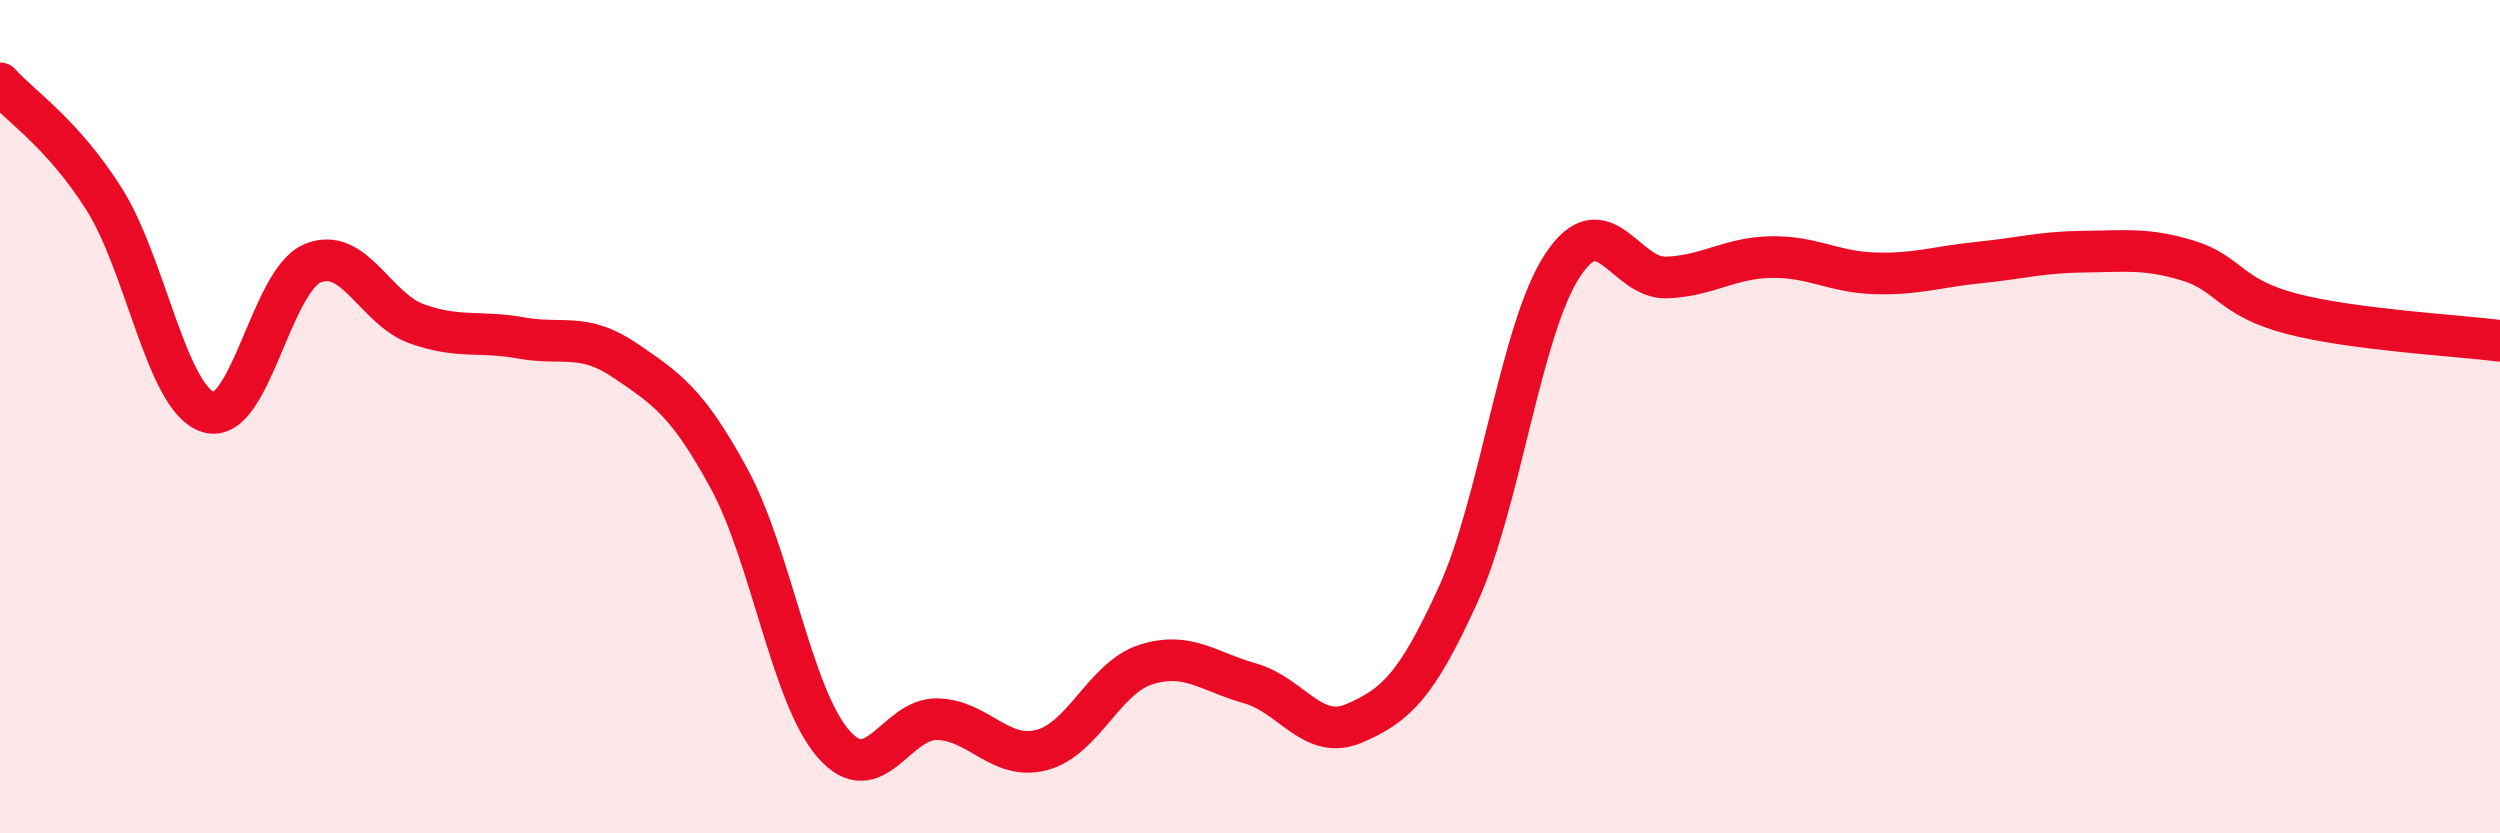
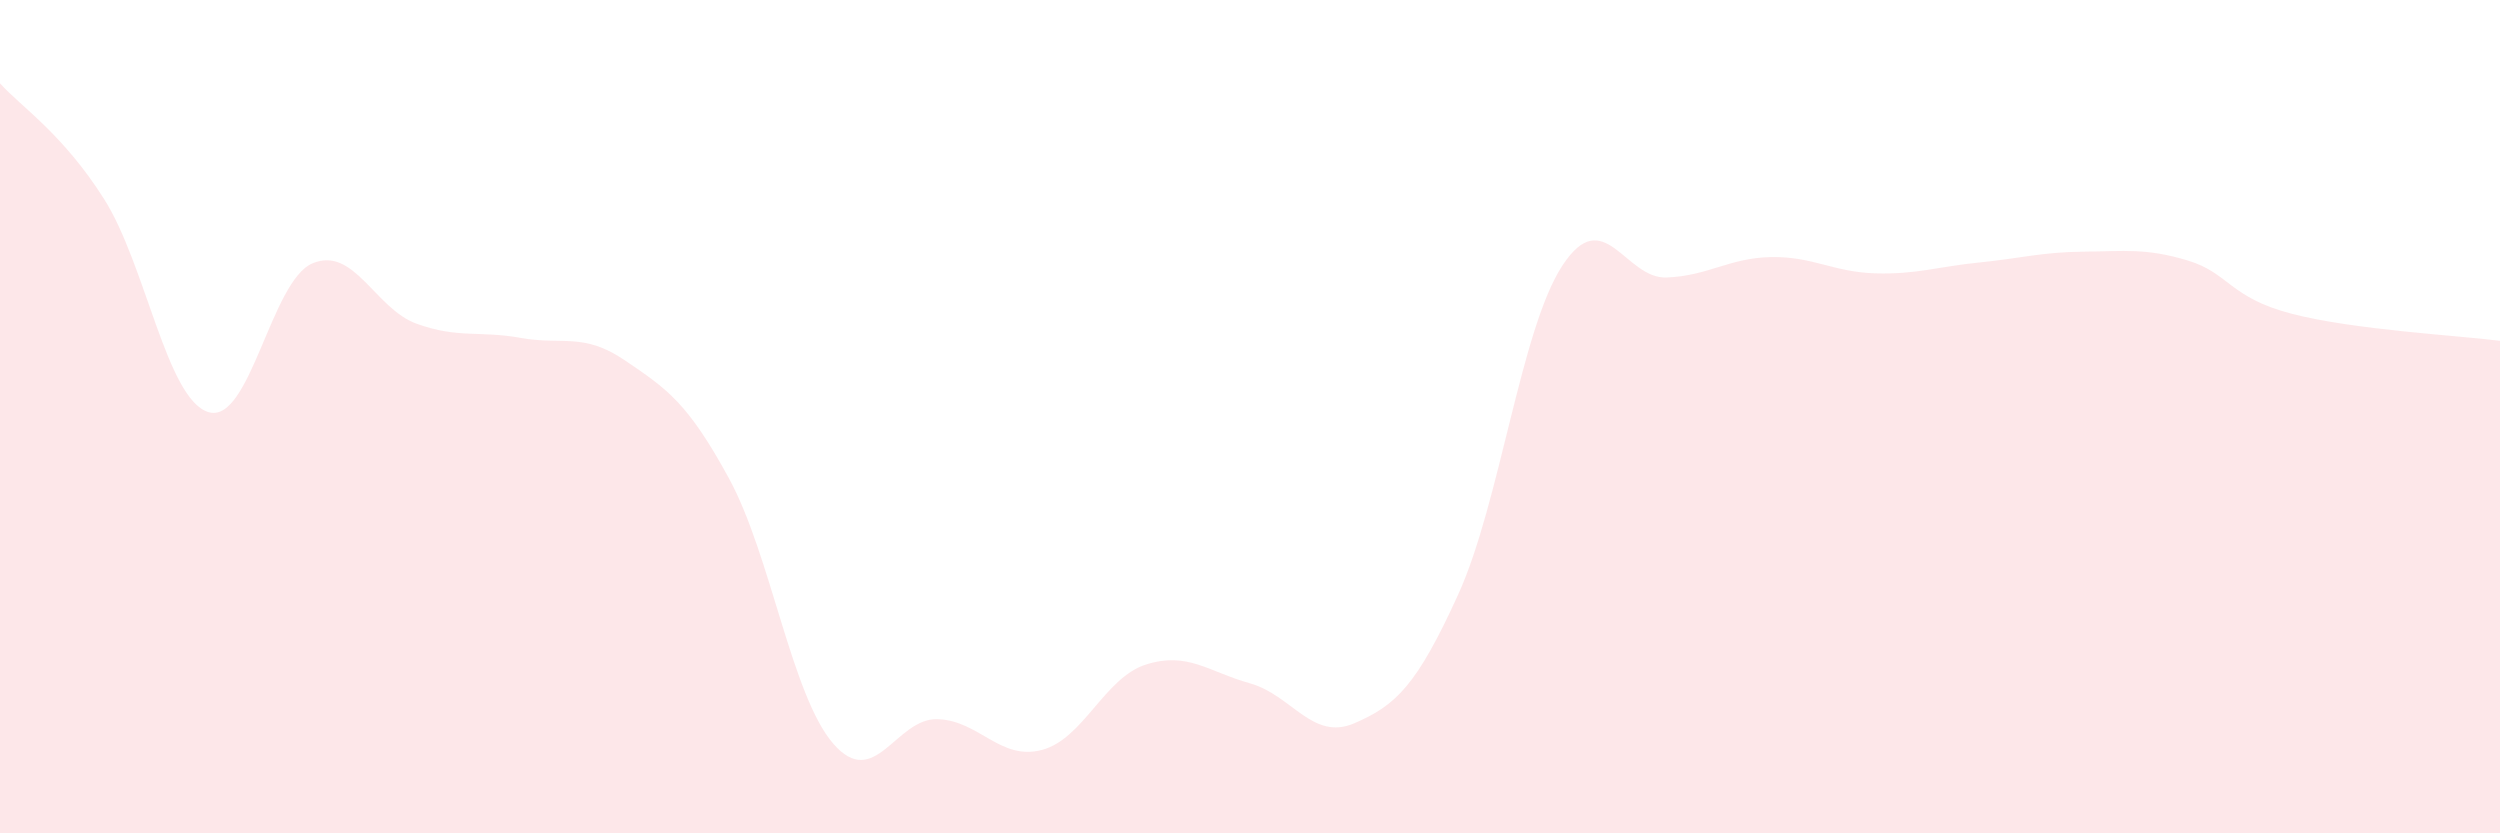
<svg xmlns="http://www.w3.org/2000/svg" width="60" height="20" viewBox="0 0 60 20">
  <path d="M 0,2 C 0.5,2.56 1.5,3.2 2.5,4.78 C 3.5,6.36 4,9.58 5,9.89 C 6,10.2 6.5,6.74 7.5,6.32 C 8.5,5.9 9,7.41 10,7.77 C 11,8.13 11.5,7.93 12.5,8.11 C 13.5,8.29 14,7.97 15,8.65 C 16,9.33 16.5,9.65 17.5,11.49 C 18.5,13.33 19,16.7 20,17.85 C 21,19 21.5,17.23 22.5,17.26 C 23.5,17.29 24,18.26 25,18 C 26,17.74 26.5,16.27 27.5,15.95 C 28.5,15.63 29,16.12 30,16.4 C 31,16.68 31.5,17.79 32.5,17.36 C 33.5,16.93 34,16.46 35,14.26 C 36,12.06 36.5,7.89 37.5,6.37 C 38.5,4.85 39,6.7 40,6.66 C 41,6.62 41.5,6.19 42.5,6.17 C 43.5,6.15 44,6.53 45,6.56 C 46,6.59 46.5,6.4 47.5,6.3 C 48.5,6.2 49,6.05 50,6.04 C 51,6.03 51.5,5.95 52.5,6.25 C 53.5,6.55 53.5,7.14 55,7.53 C 56.5,7.92 59,8.05 60,8.18L60 20L0 20Z" fill="#EB0A25" opacity="0.1" stroke-linecap="round" stroke-linejoin="round" />
-   <path d="M 0,2 C 0.5,2.56 1.5,3.2 2.5,4.78 C 3.5,6.36 4,9.58 5,9.89 C 6,10.2 6.5,6.74 7.5,6.32 C 8.5,5.9 9,7.41 10,7.77 C 11,8.13 11.5,7.93 12.5,8.11 C 13.5,8.29 14,7.97 15,8.65 C 16,9.33 16.5,9.65 17.5,11.49 C 18.5,13.33 19,16.7 20,17.85 C 21,19 21.5,17.23 22.5,17.26 C 23.5,17.29 24,18.26 25,18 C 26,17.74 26.5,16.27 27.5,15.95 C 28.5,15.63 29,16.12 30,16.4 C 31,16.68 31.5,17.79 32.5,17.36 C 33.5,16.93 34,16.46 35,14.26 C 36,12.06 36.5,7.89 37.5,6.37 C 38.5,4.85 39,6.7 40,6.66 C 41,6.62 41.5,6.19 42.5,6.17 C 43.5,6.15 44,6.53 45,6.56 C 46,6.59 46.5,6.4 47.5,6.3 C 48.5,6.2 49,6.05 50,6.04 C 51,6.03 51.5,5.95 52.5,6.25 C 53.5,6.55 53.5,7.14 55,7.53 C 56.5,7.92 59,8.05 60,8.18" stroke="#EB0A25" stroke-width="1" fill="none" stroke-linecap="round" stroke-linejoin="round" />
</svg>